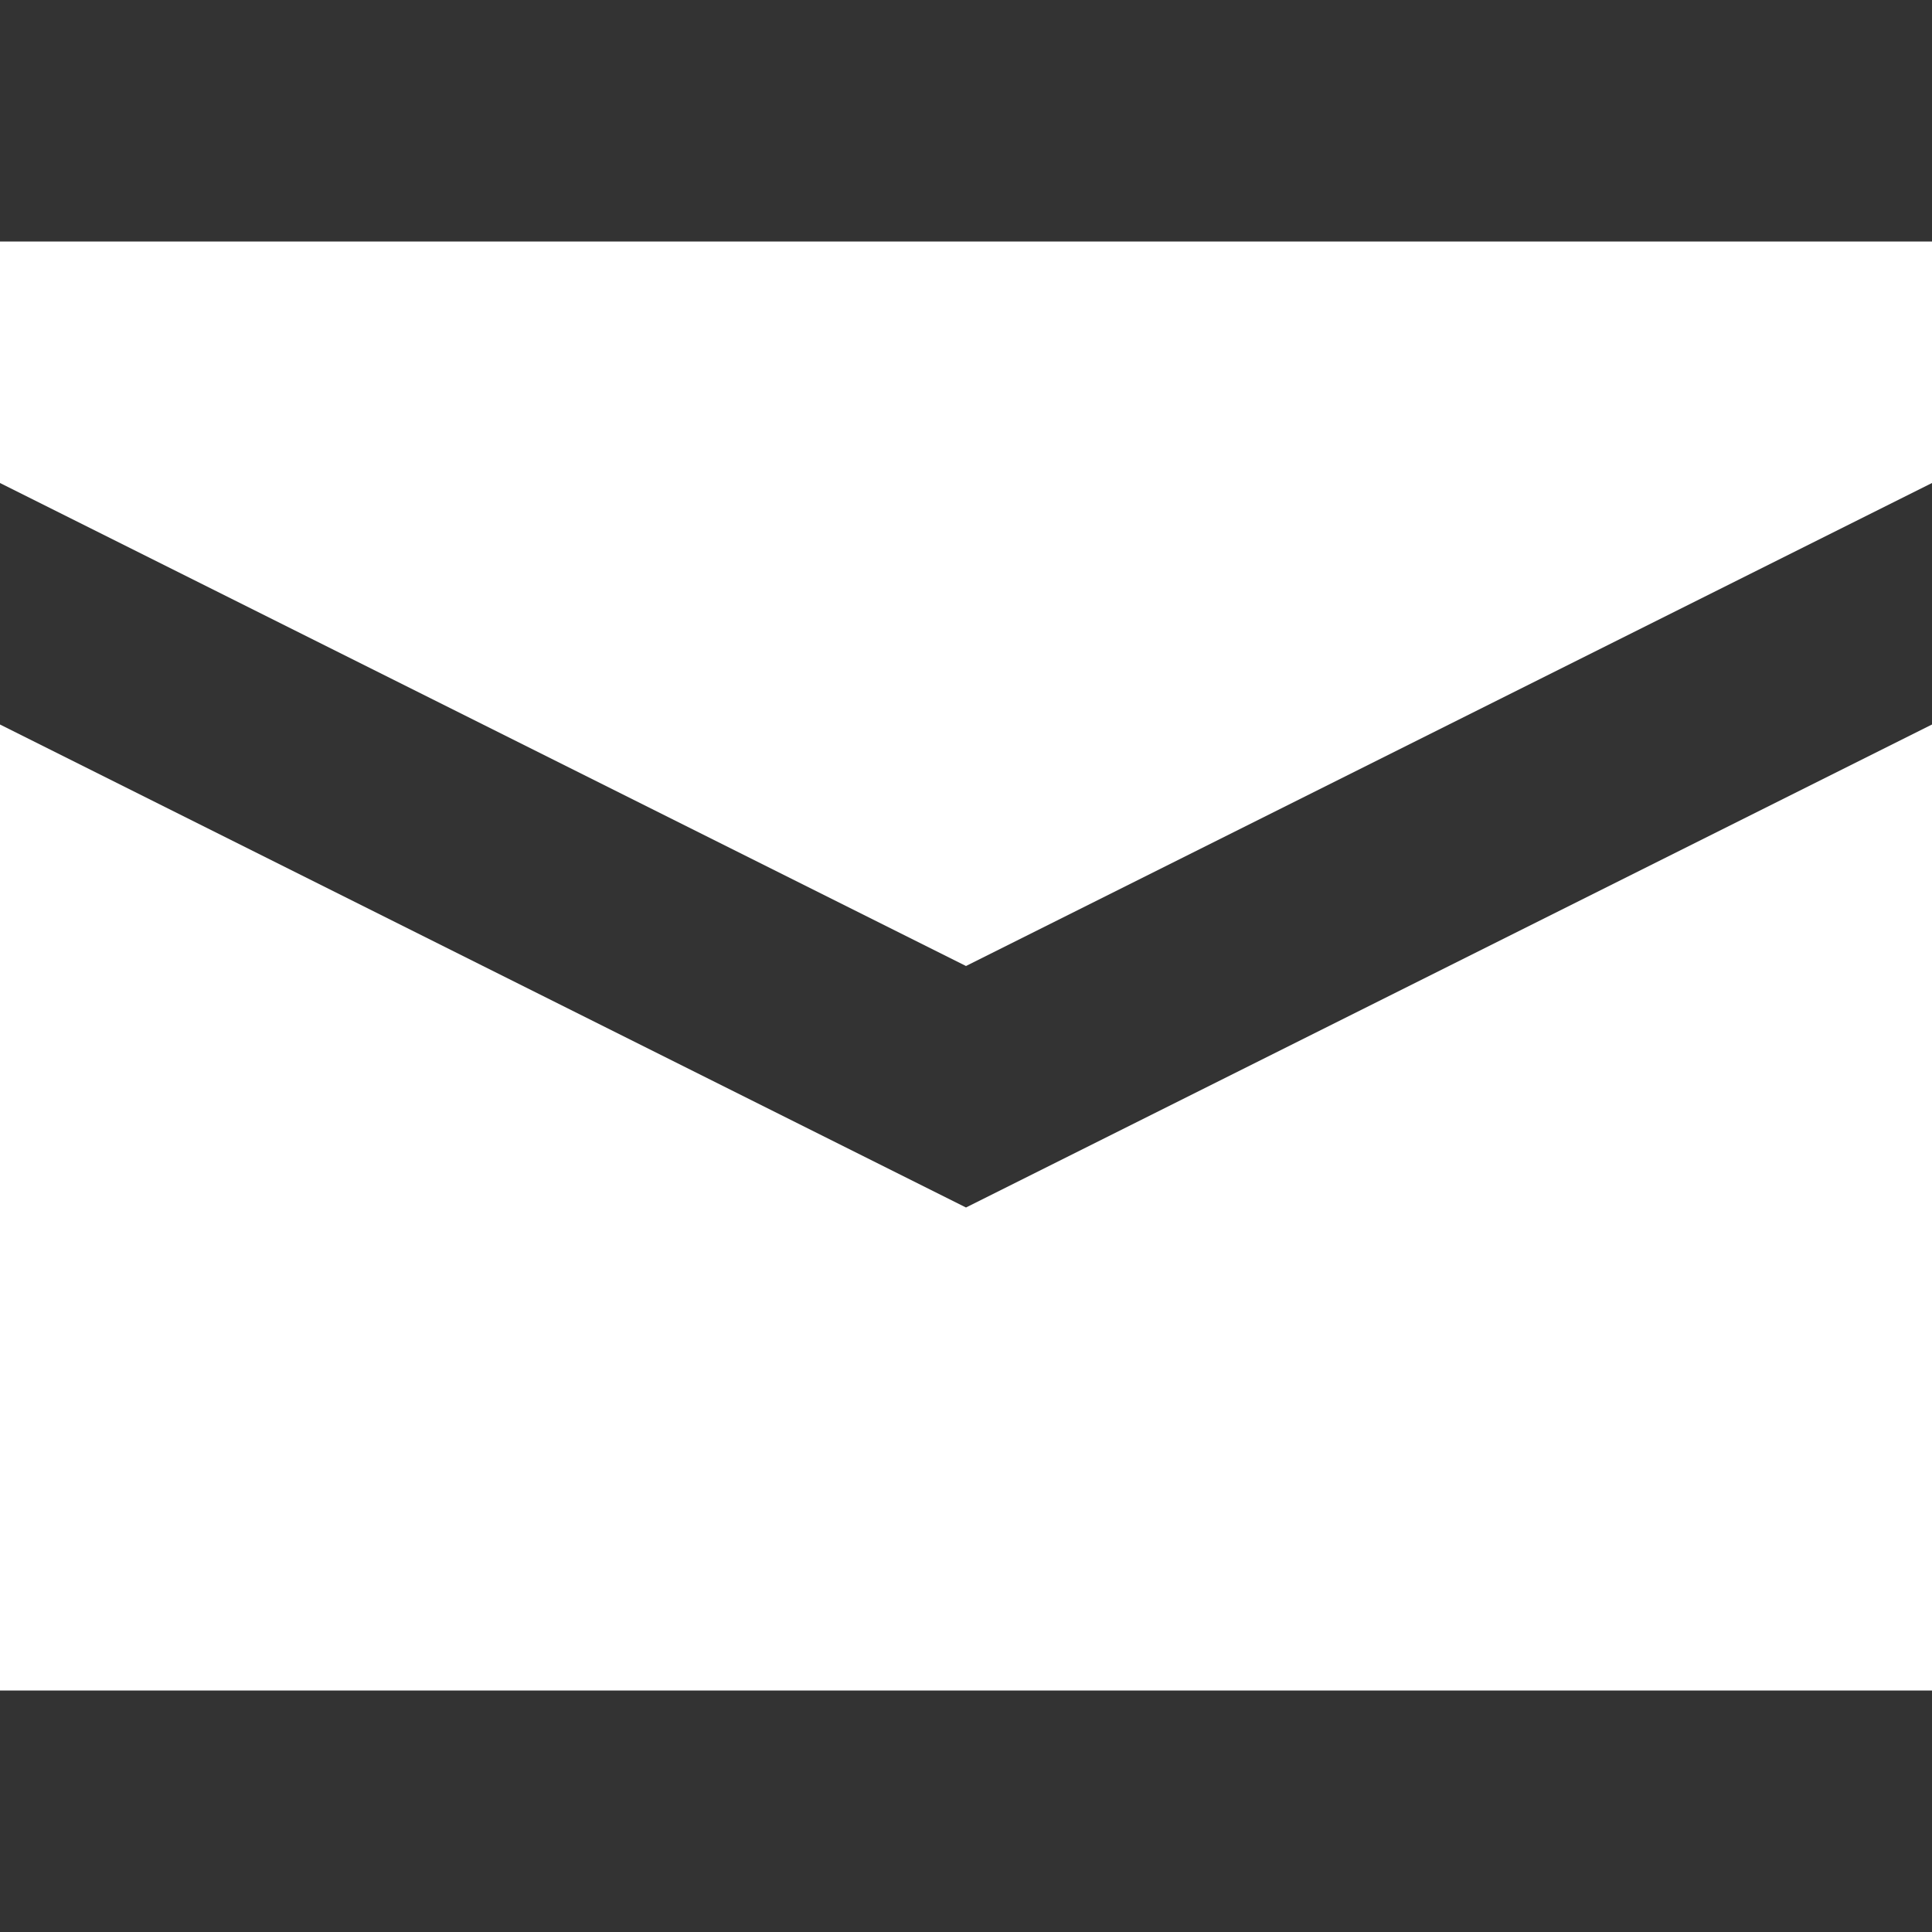
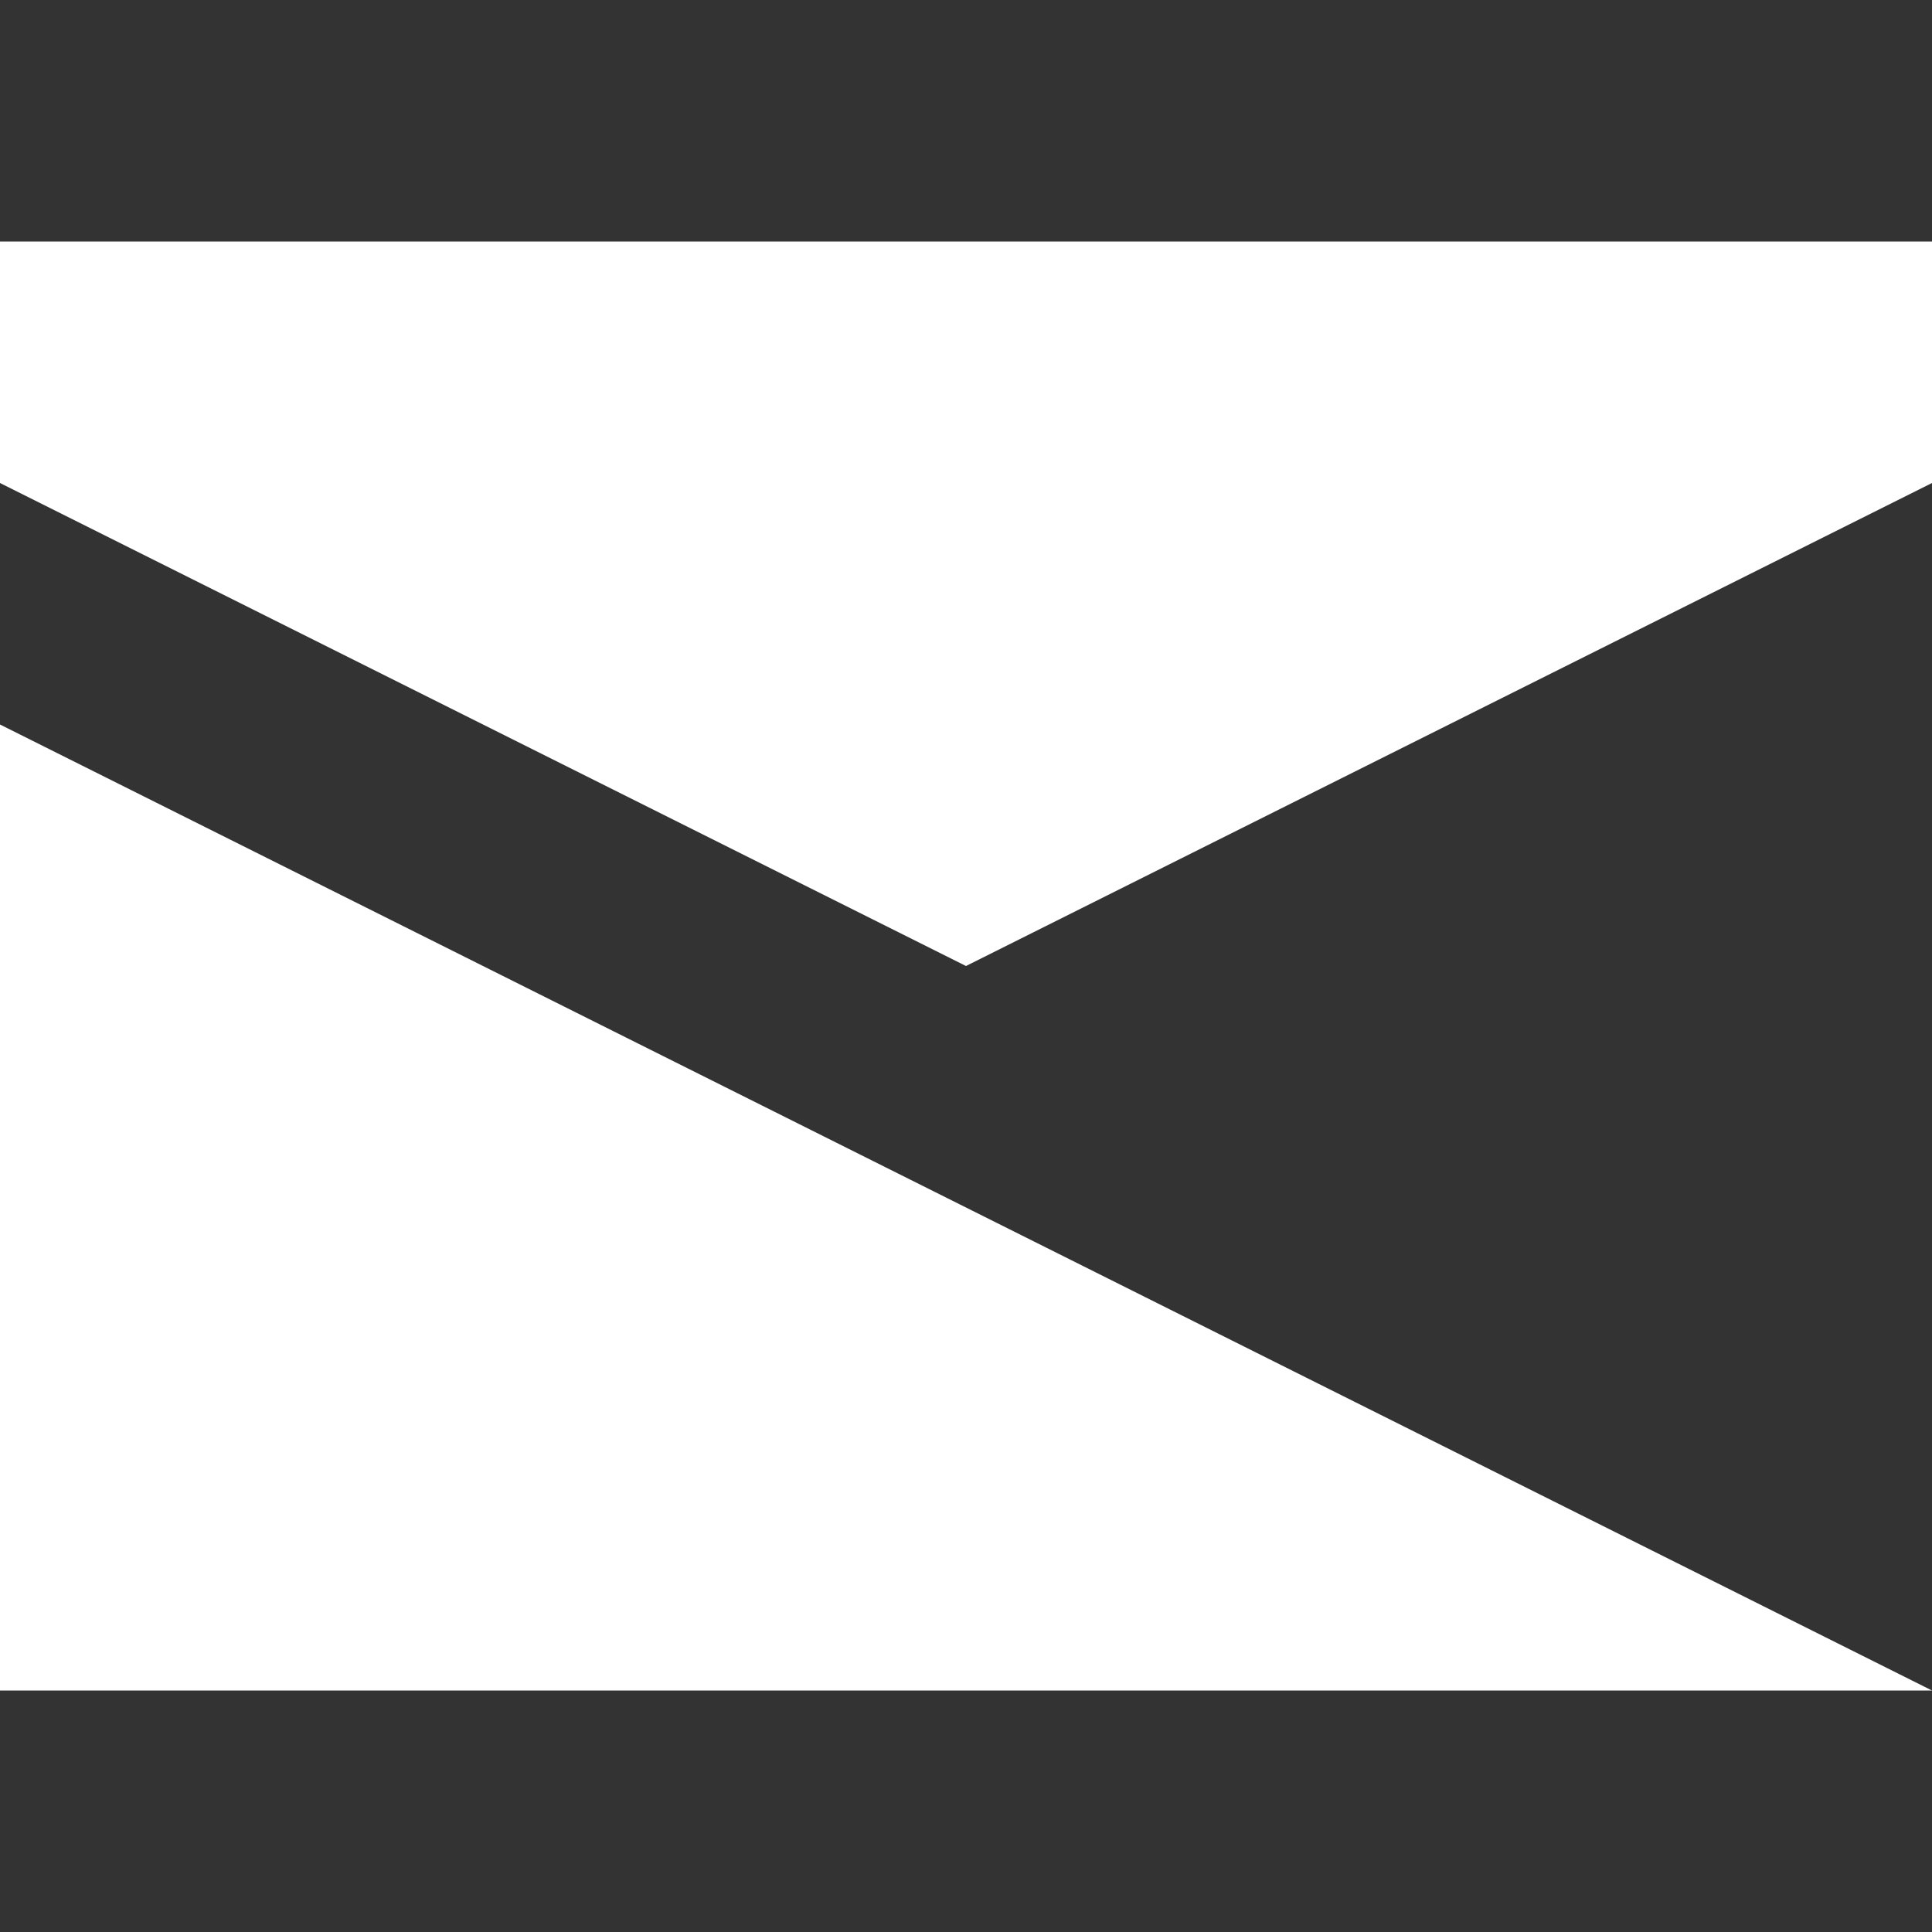
<svg xmlns="http://www.w3.org/2000/svg" version="1.1" id="Layer_1" x="0px" y="0px" width="15px" height="15px" viewBox="-3.5 -3.5 15 15" enable-background="new -3.5 -3.5 15 15" xml:space="preserve">
  <rect x="-3.5" y="-3.5" width="15" height="15" fill="#333333" stroke="none" />
-   <path fill="#FFFFFF" d="M-3.5-1.625V0.25L4,4l7.5-3.75v-1.875H-3.5z M-3.5,2.125v7.5h15v-7.5L4,5.875L-3.5,2.125z" />
+   <path fill="#FFFFFF" d="M-3.5-1.625V0.25L4,4l7.5-3.75v-1.875H-3.5z M-3.5,2.125v7.5h15L4,5.875L-3.5,2.125z" />
</svg>